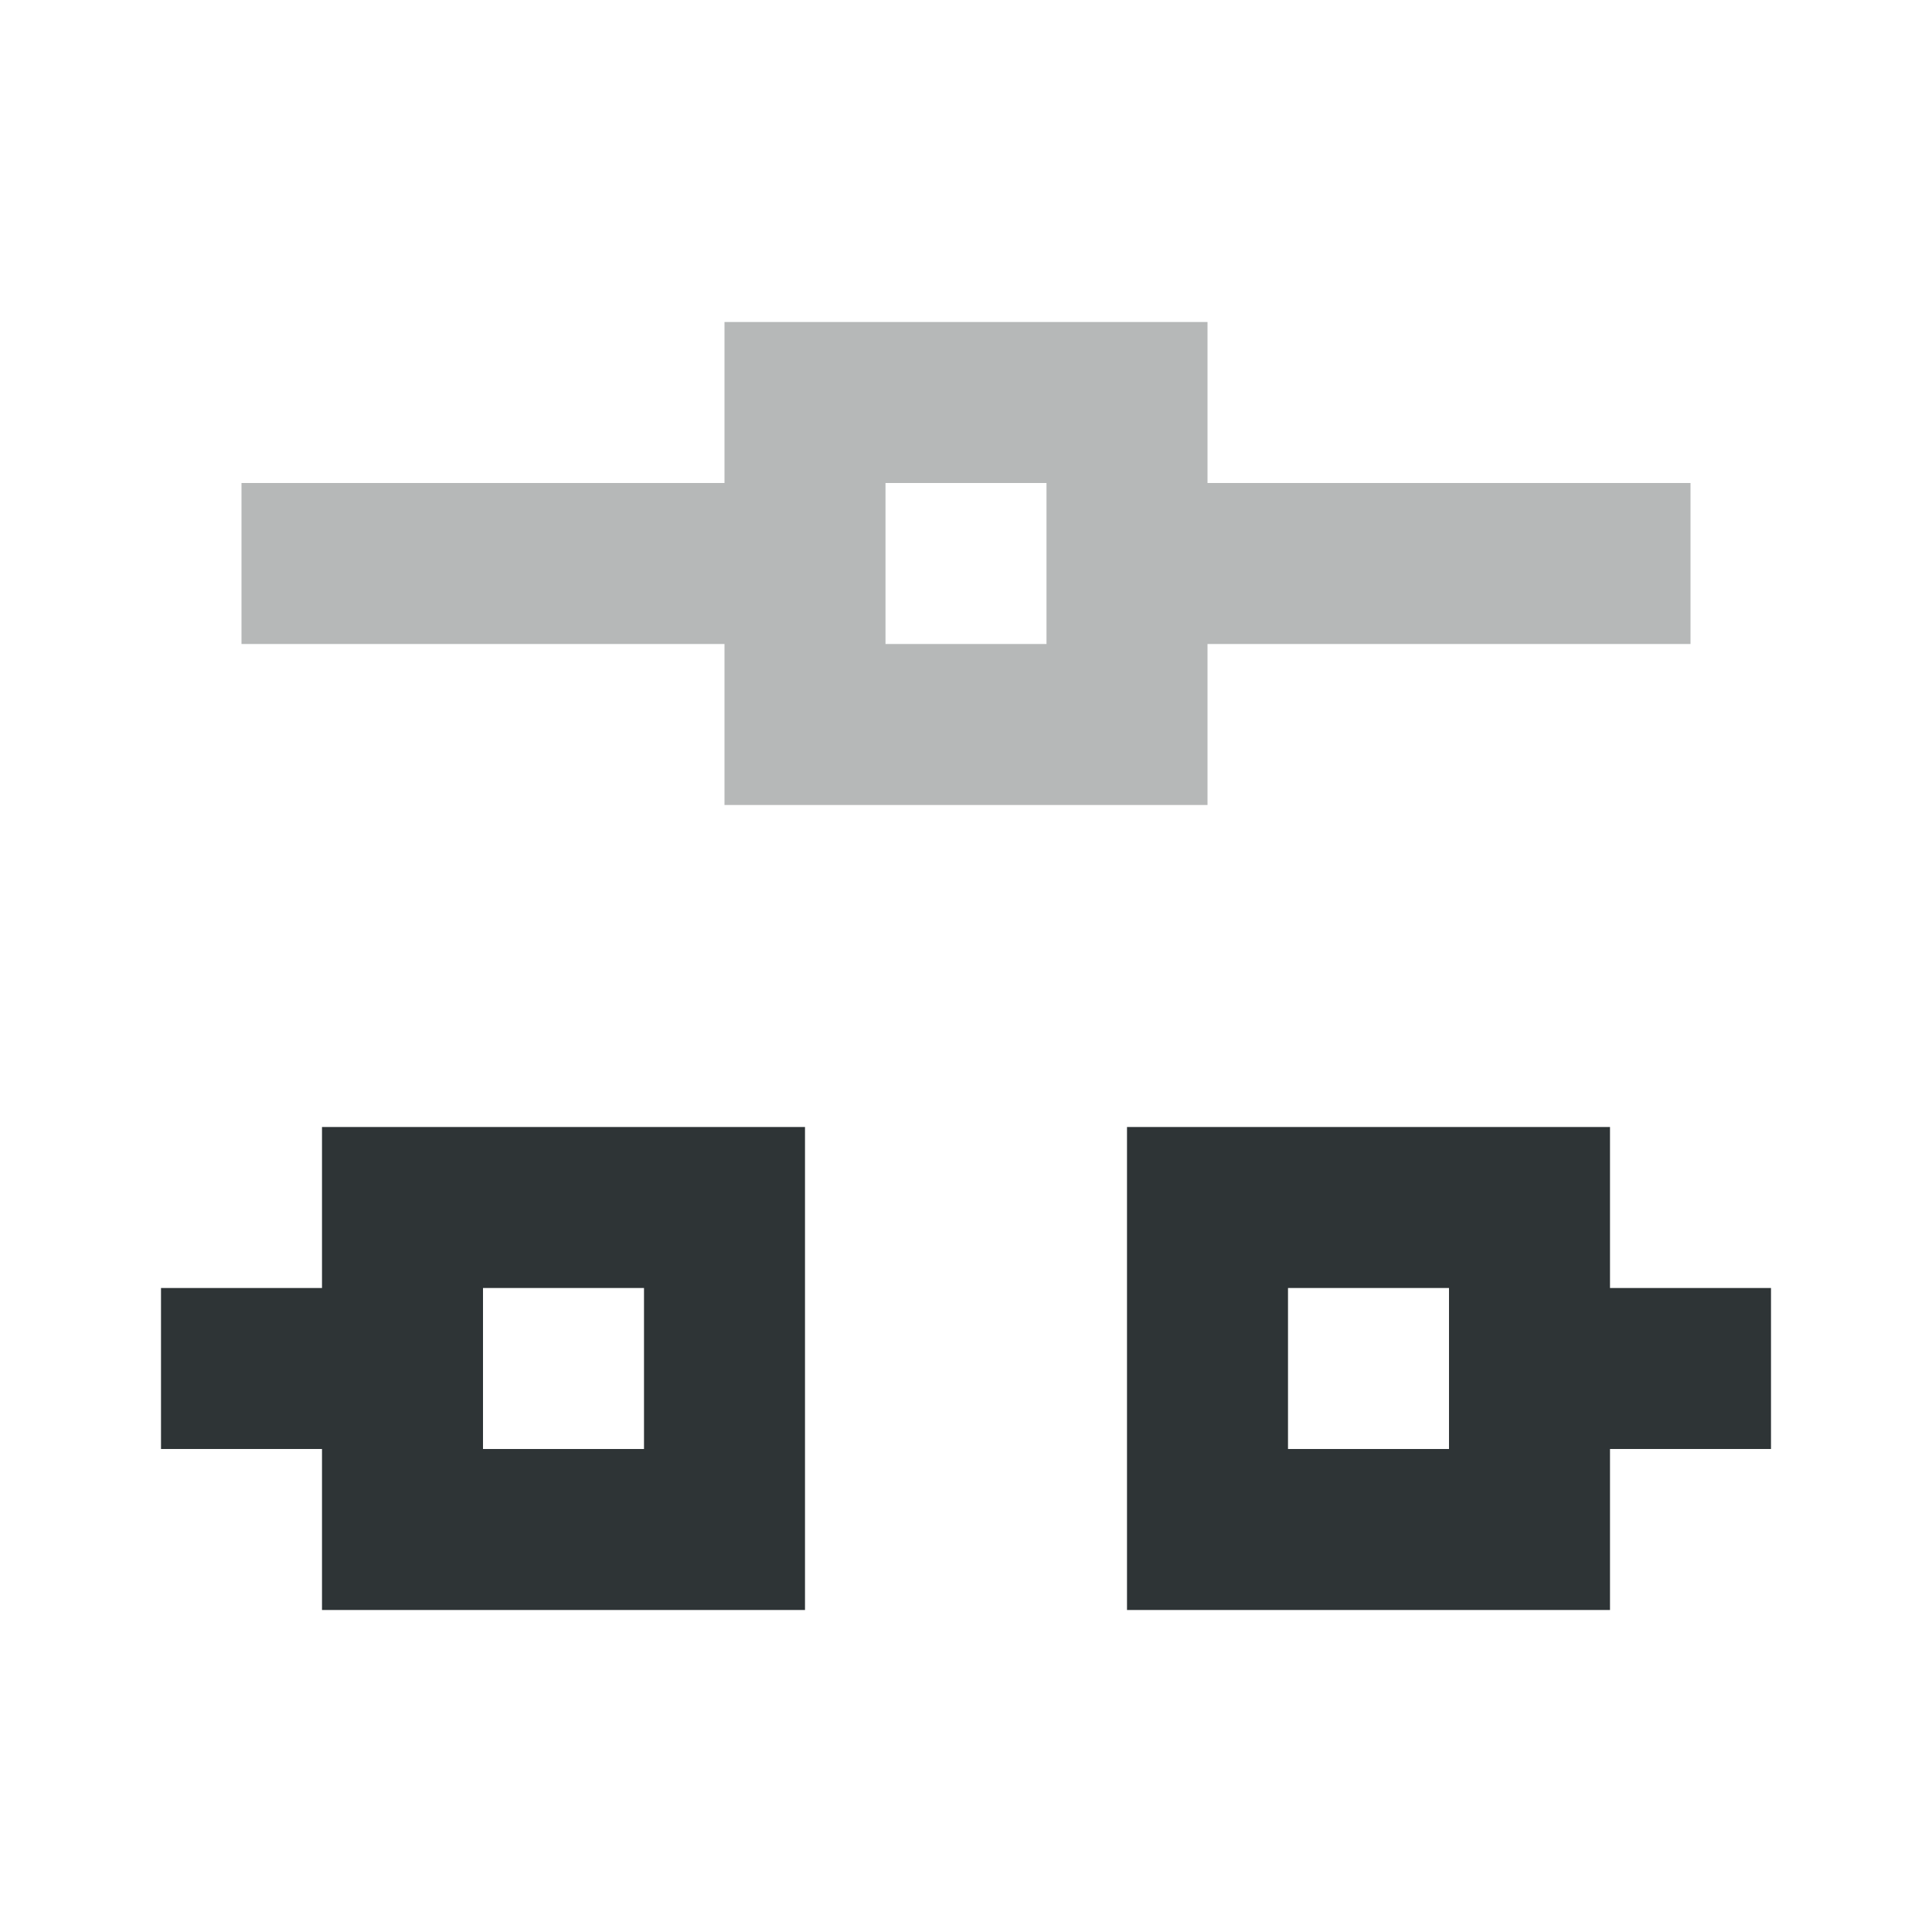
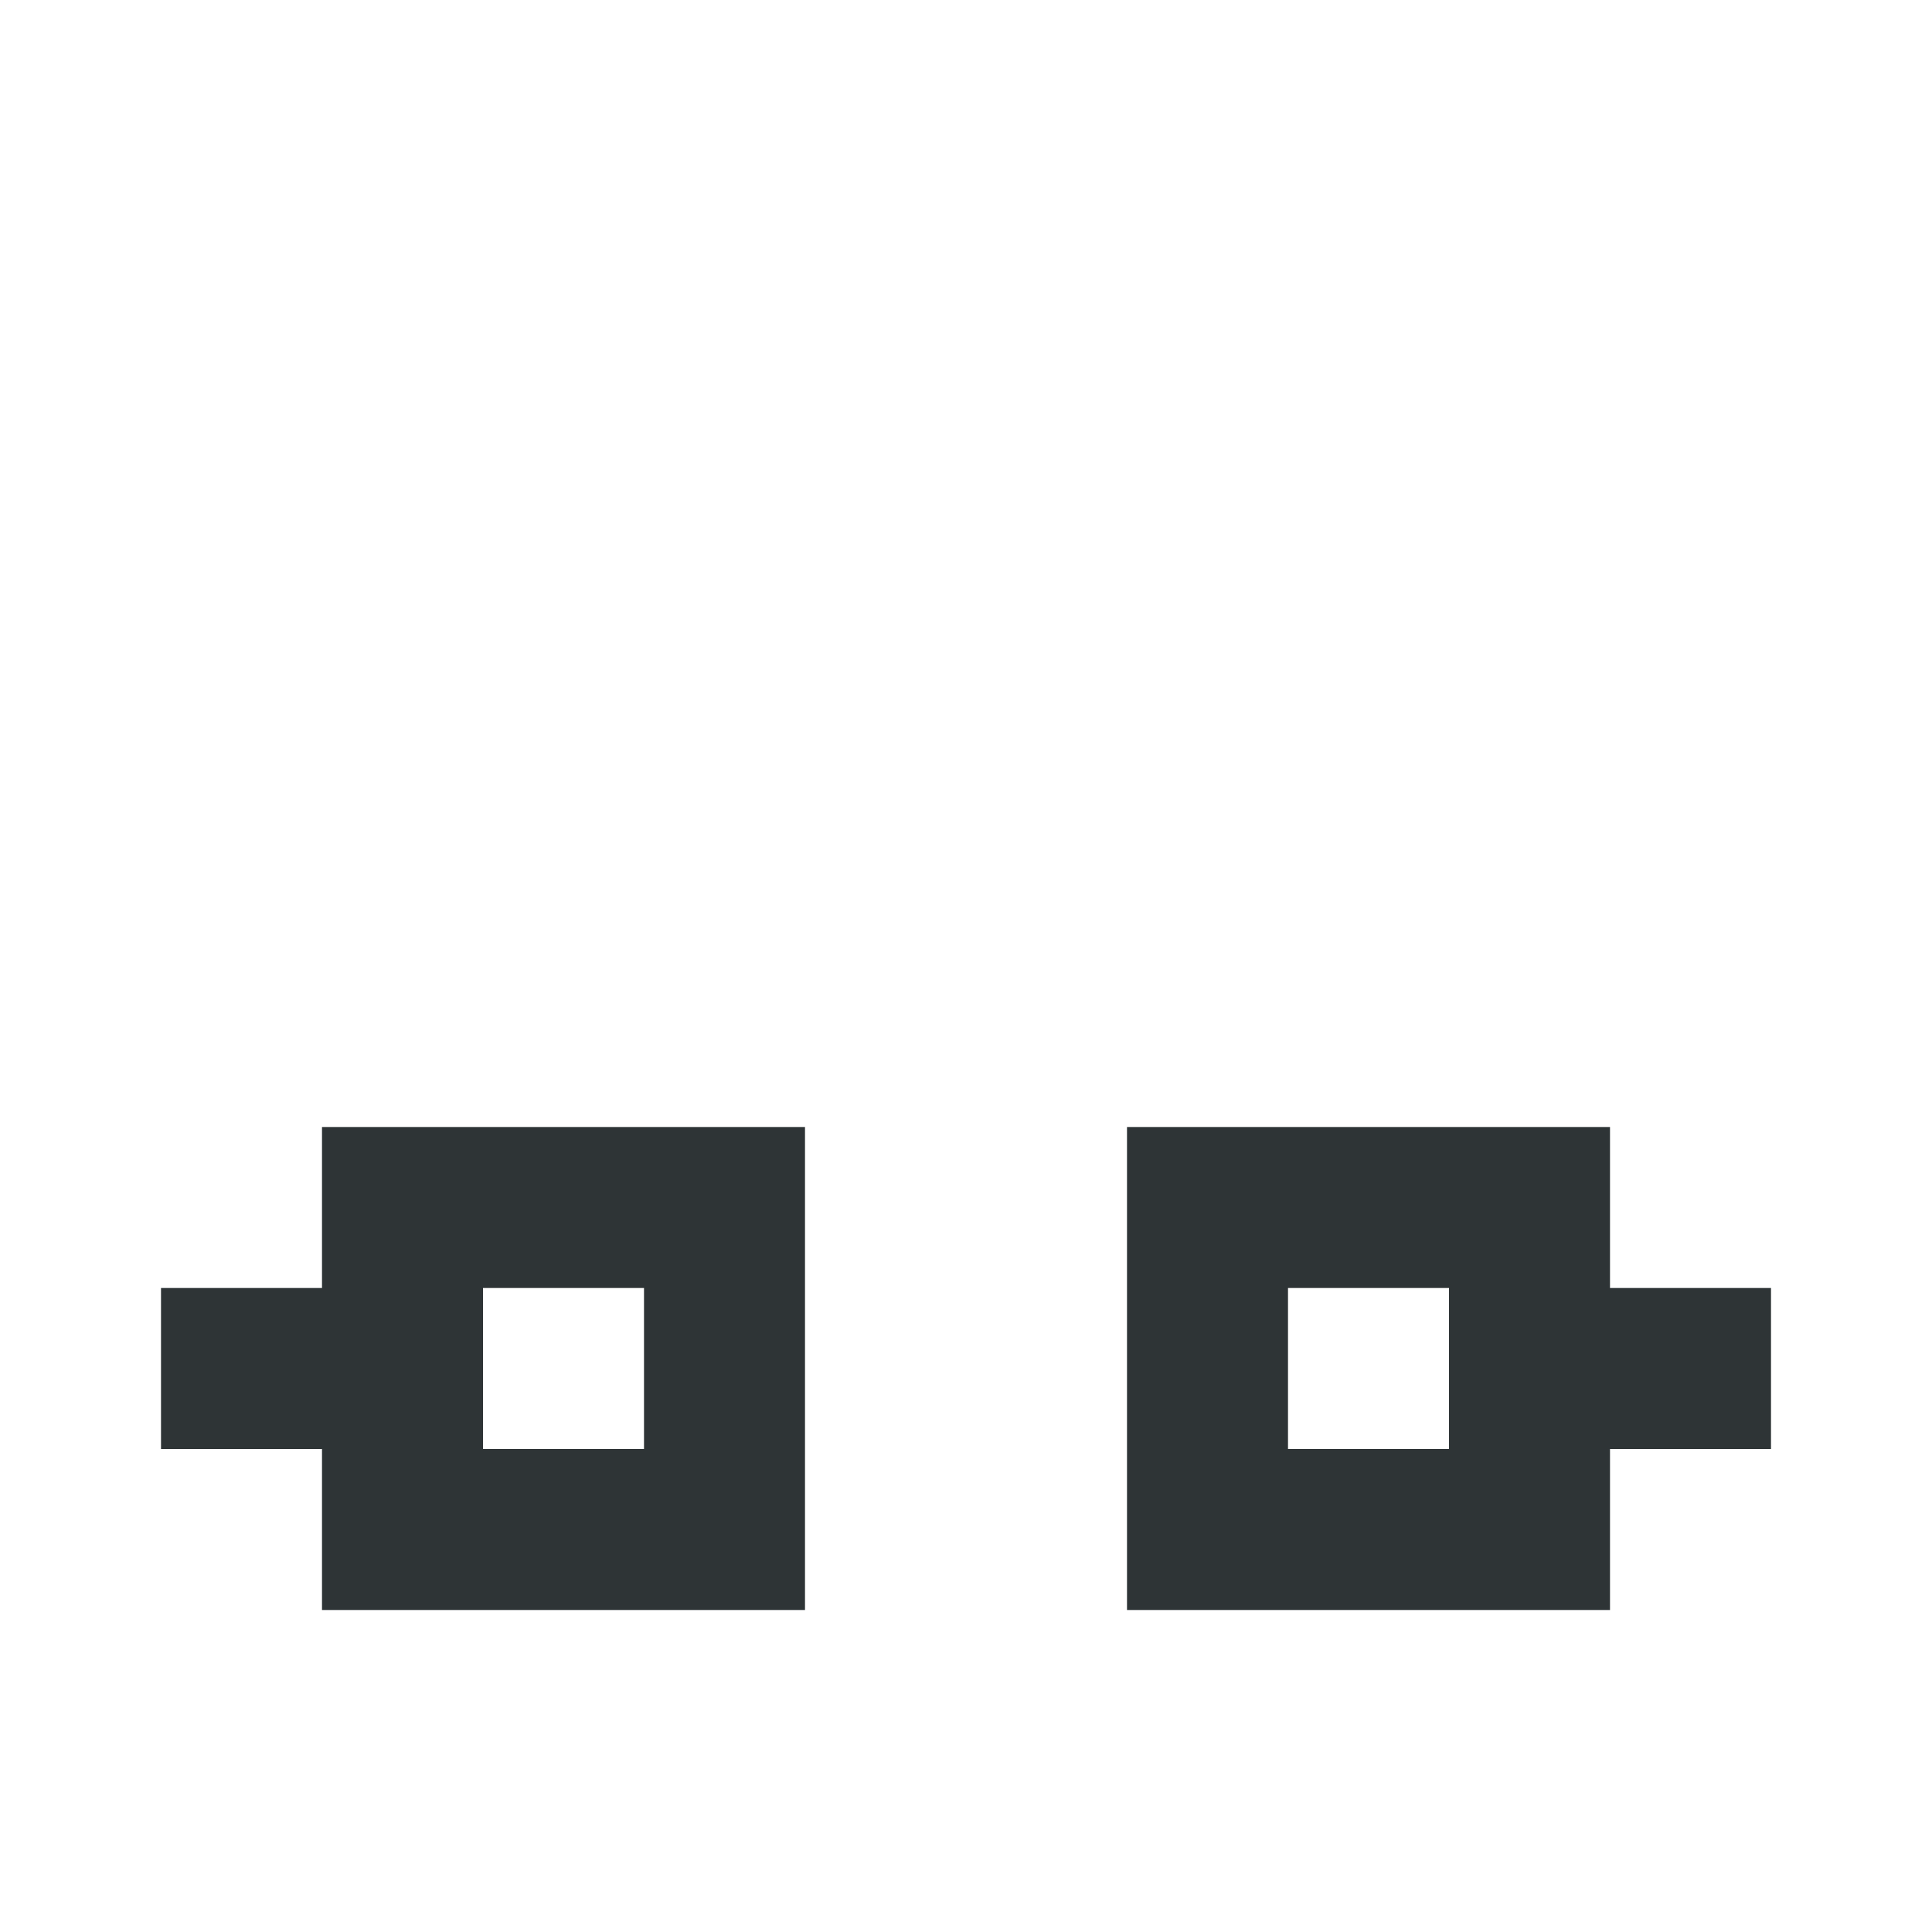
<svg xmlns="http://www.w3.org/2000/svg" viewBox="0 0 24 24">
  <g fill="#2e3436">
    <path d="m4 14v2h-2v2h2v2h6v-6zm10 0v6h6v-2h2v-2h-2v-2zm-8 2h2v2h-2zm10 0h2v2h-2z" />
-     <path d="m9 4v2h-6v2h6v2h6v-2h6v-2h-6v-2zm2 2h2v2h-2z" opacity=".35" />
  </g>
</svg>